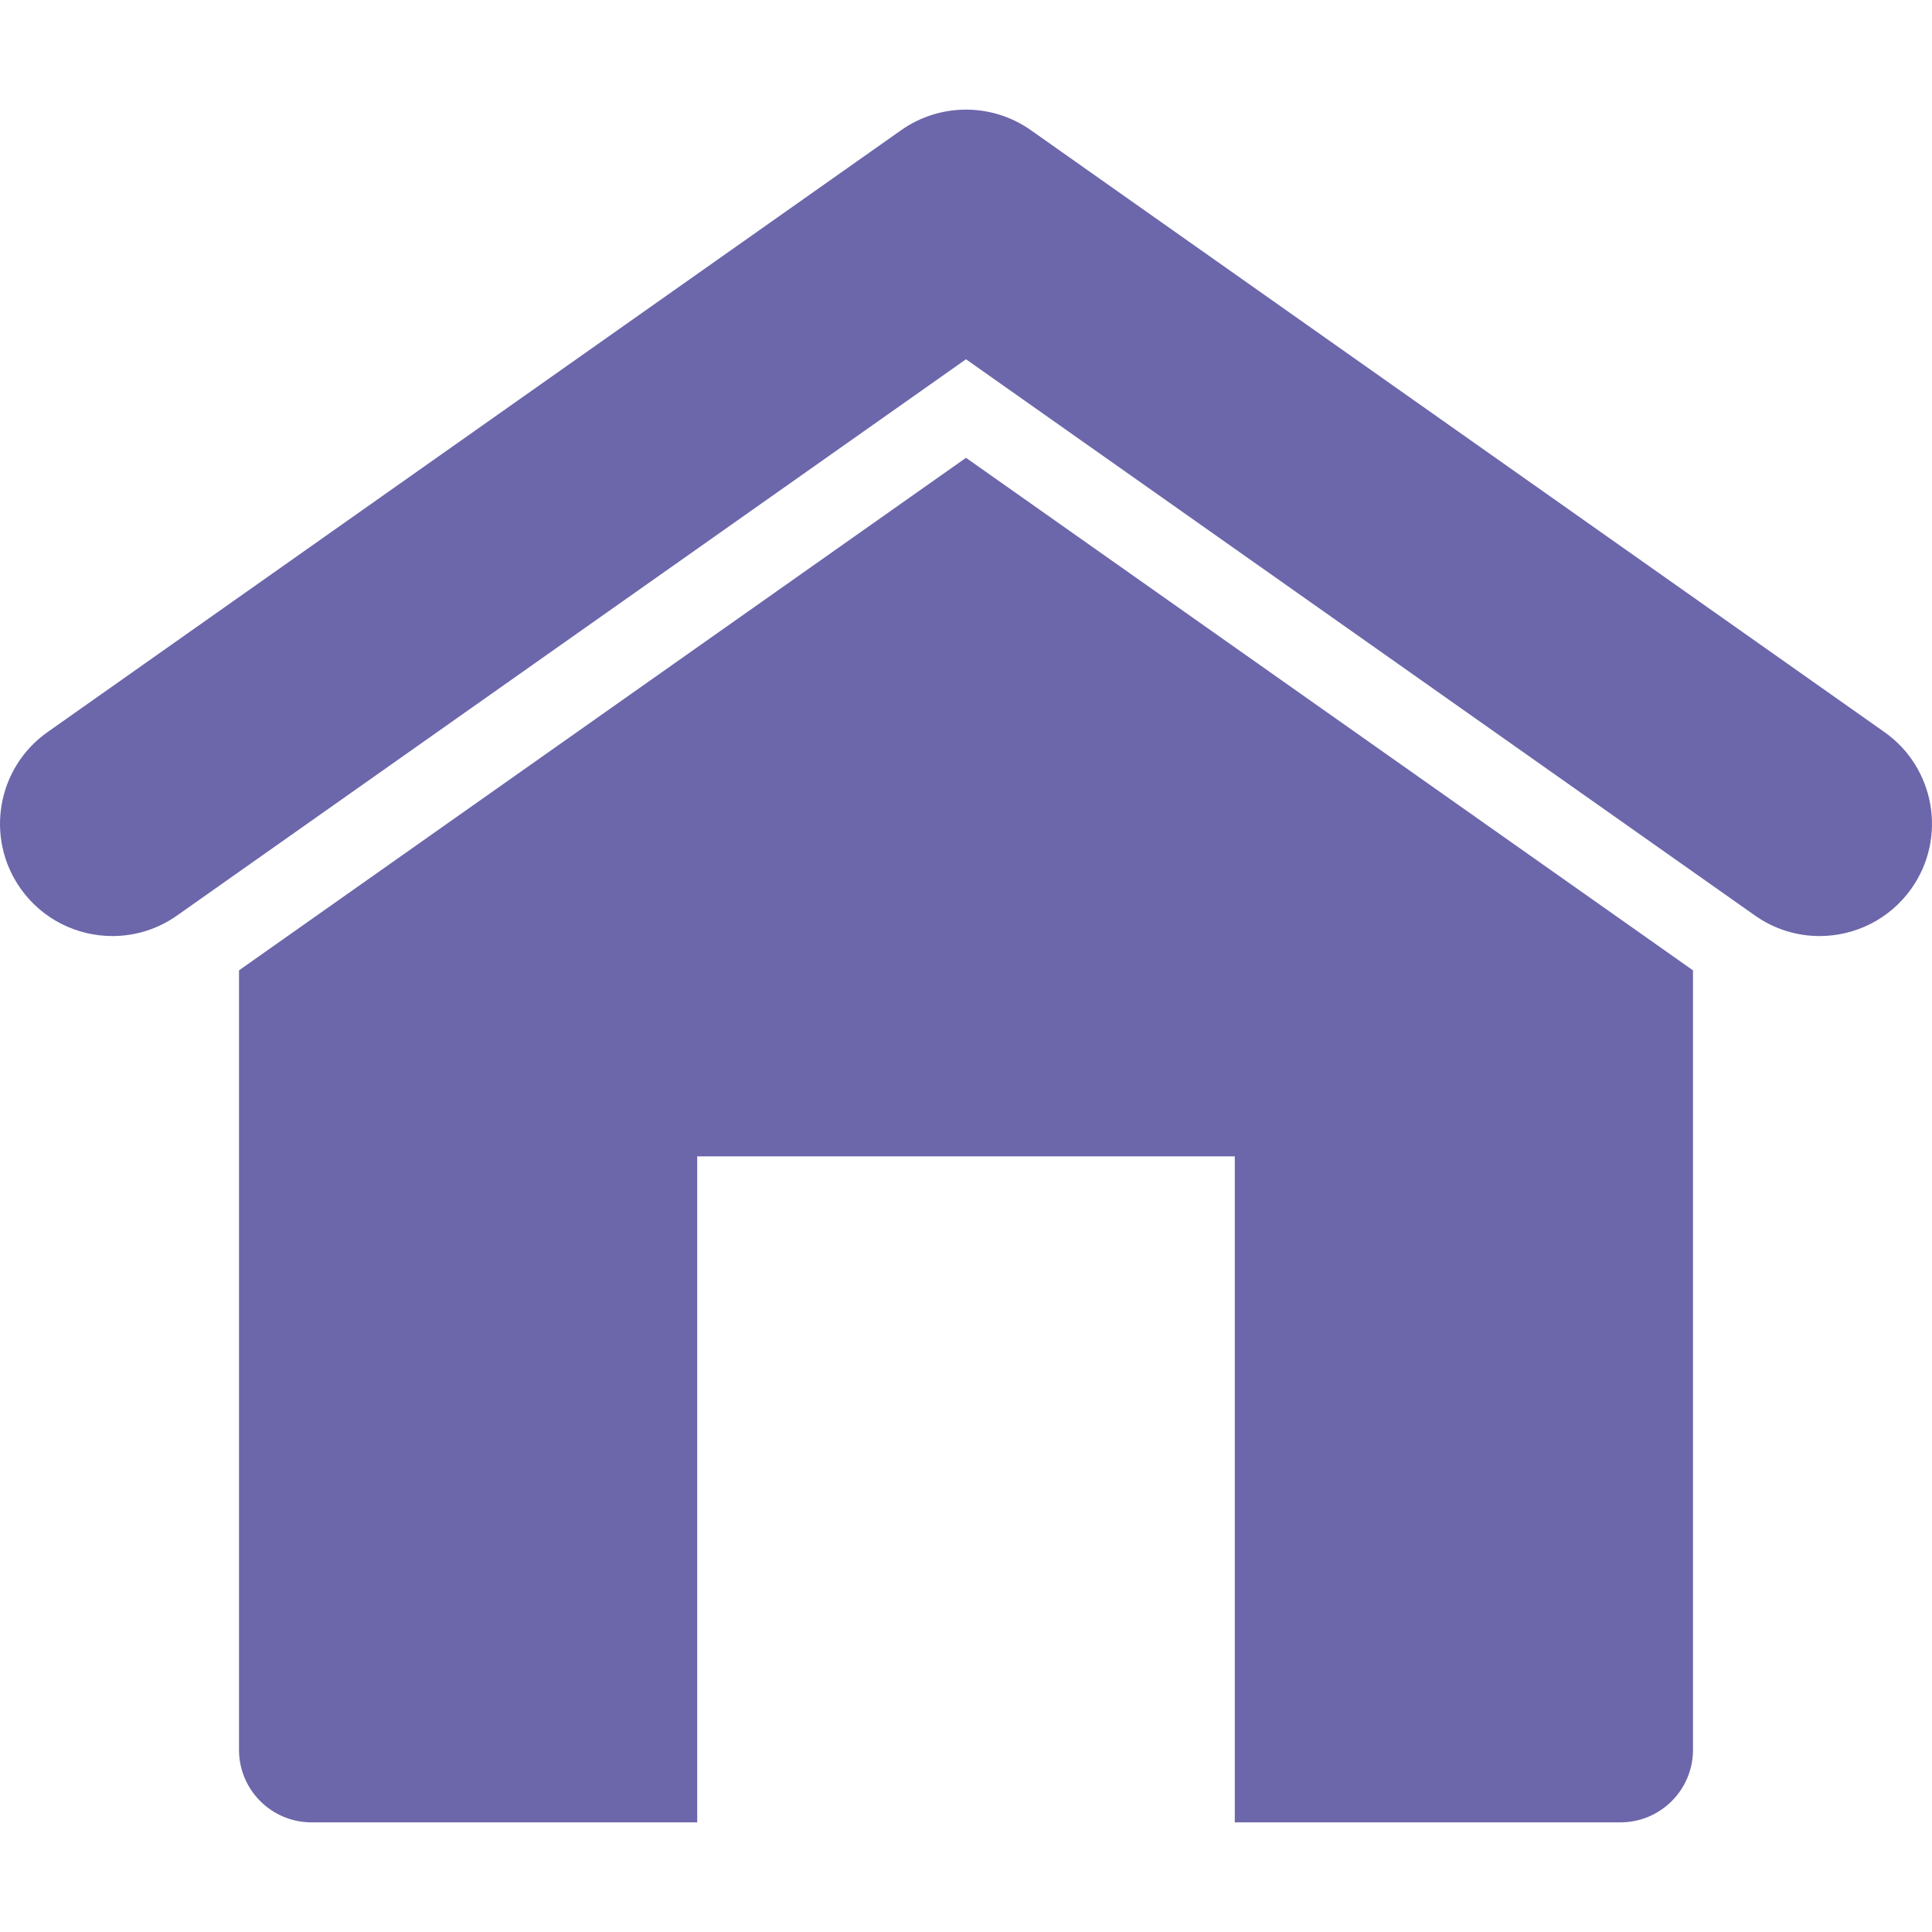
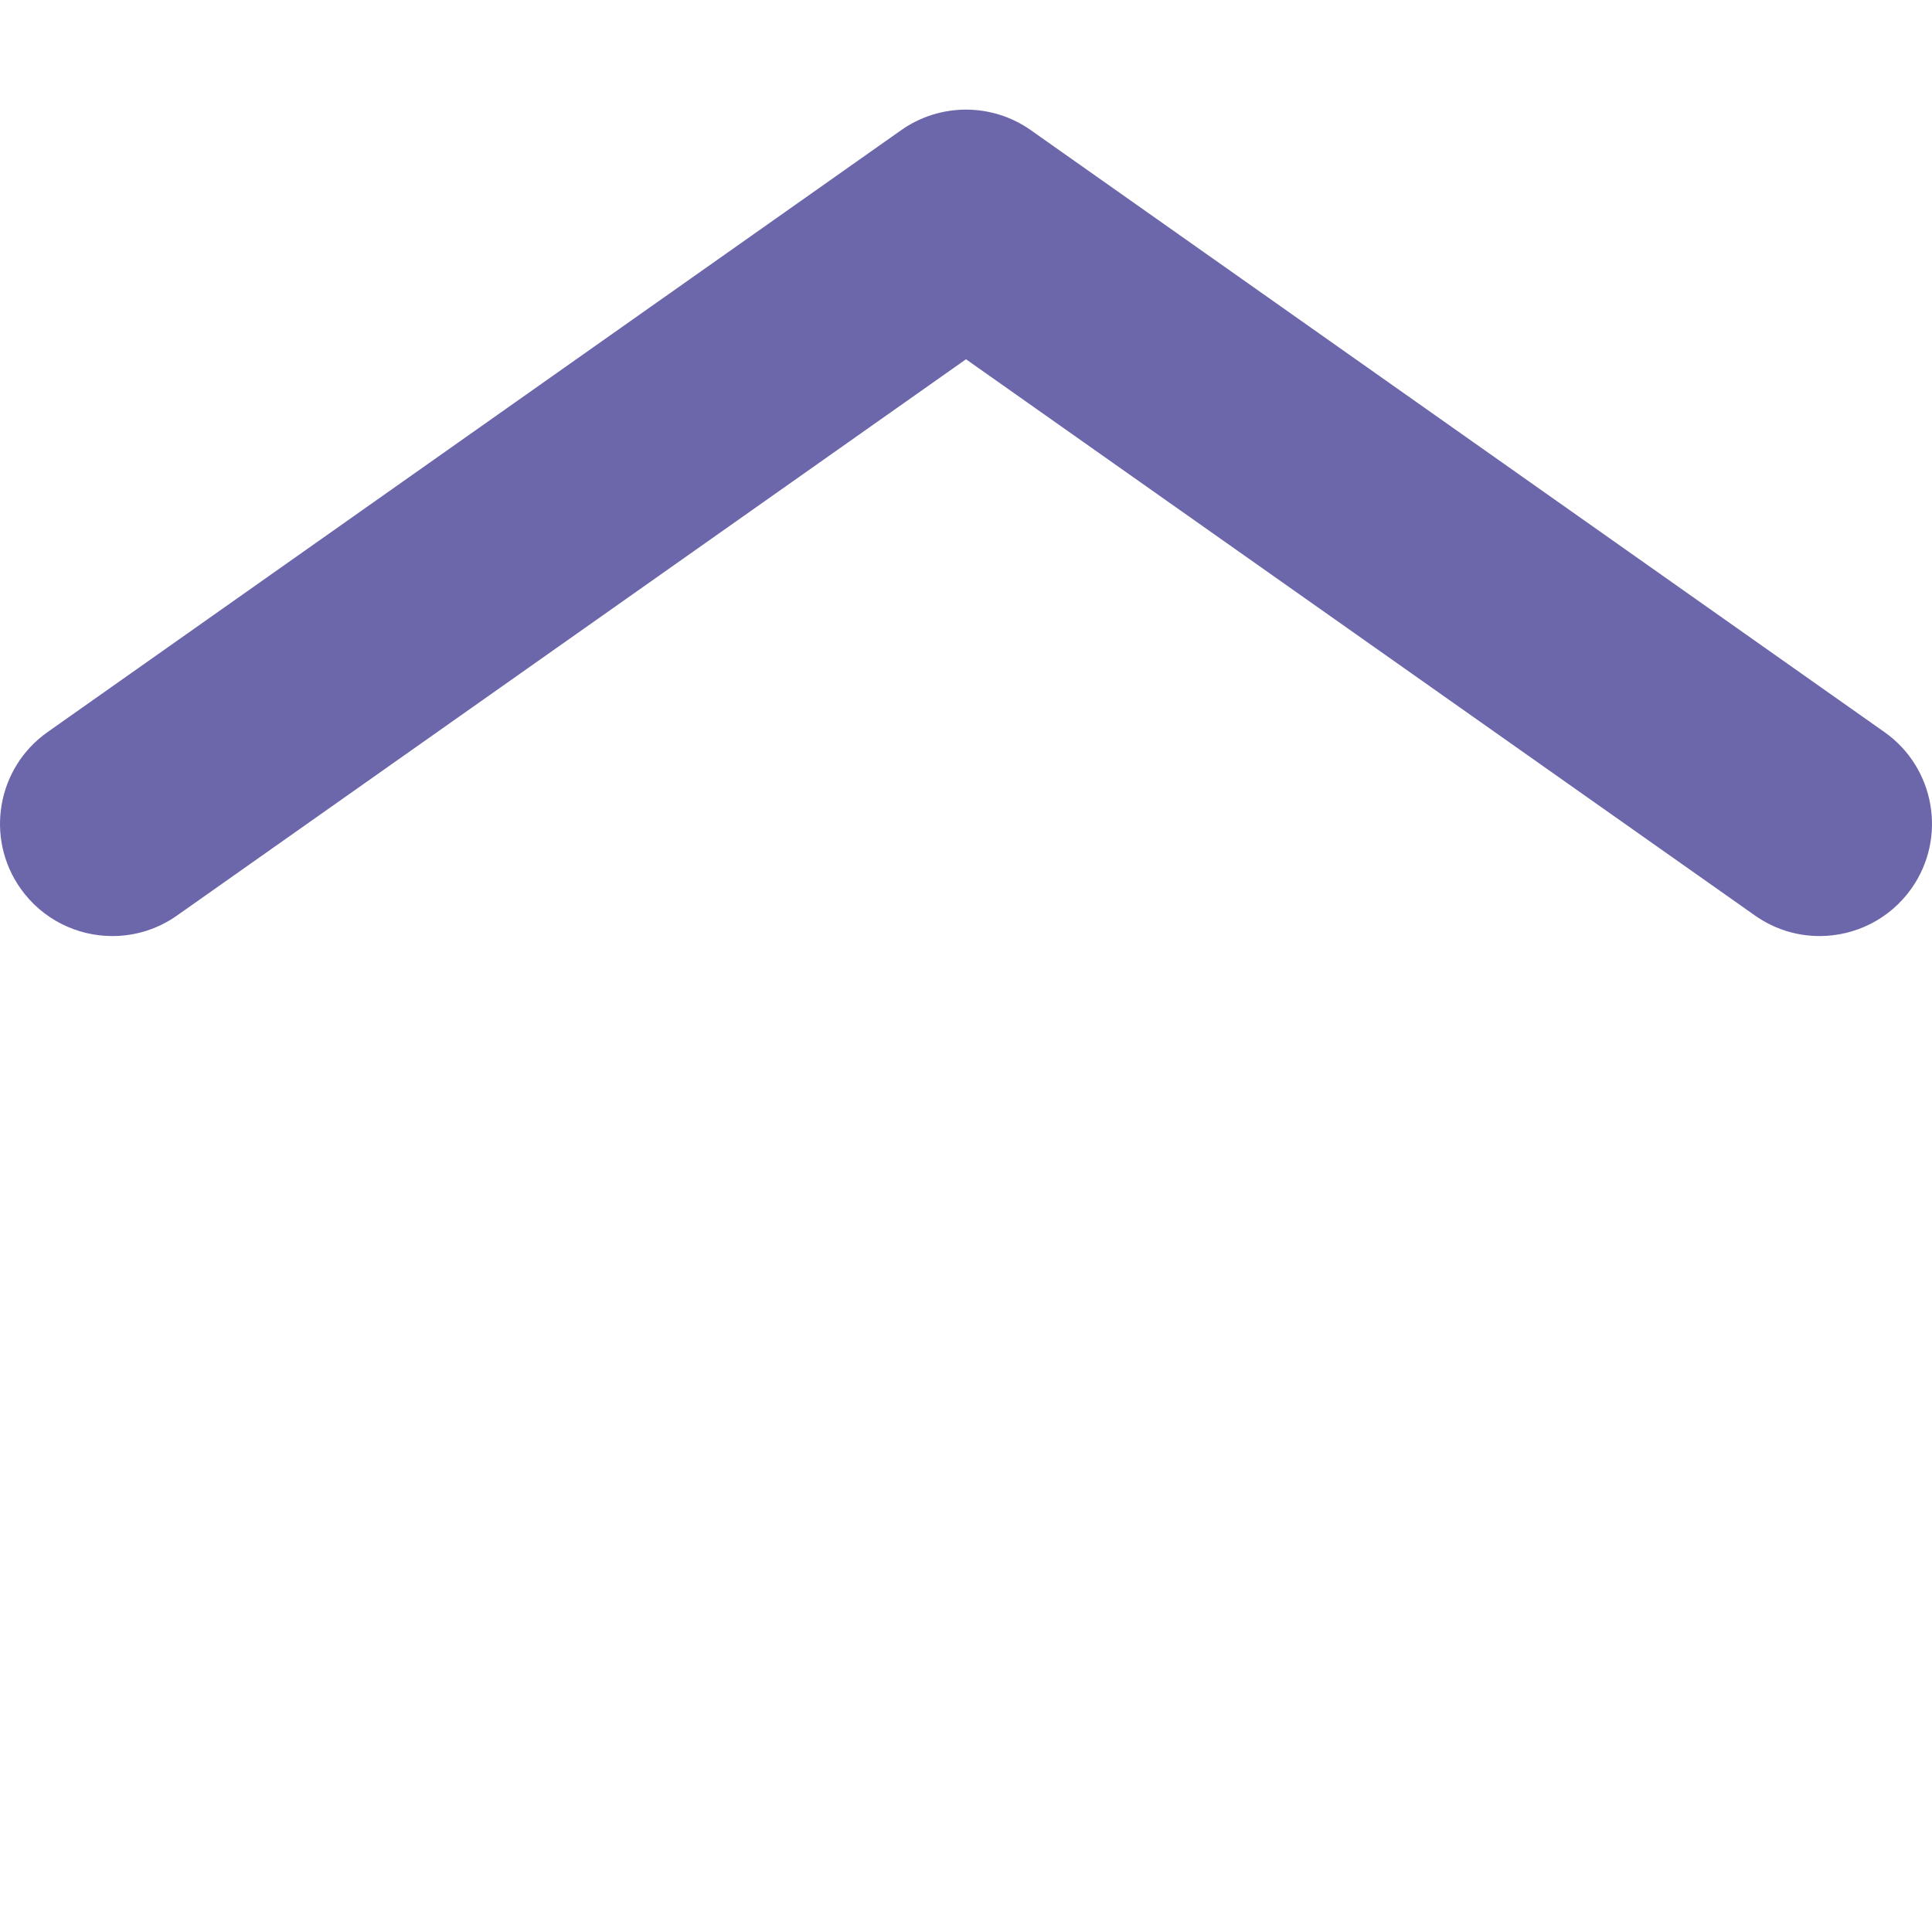
<svg xmlns="http://www.w3.org/2000/svg" width="24px" height="24px" version="1.1" xml:space="preserve" style="fill-rule:evenodd;clip-rule:evenodd;stroke-linejoin:round;stroke-miterlimit:2;">
  <g>
-     <path d="M21.031,12.054L21.031,21.737C21.031,22.235 20.627,22.638 20.129,22.638L15.339,22.638L15.339,14.365L8.661,14.365L8.661,22.638L3.87,22.638C3.373,22.638 2.969,22.235 2.969,21.737L2.969,12.054L12,5.687L21.031,12.054Z" style="fill:rgb(108,103,171);fill-rule:nonzero;" />
    <path d="M22.604,11.628C22.326,11.628 22.046,11.546 21.801,11.373L12,4.463L2.199,11.373C1.954,11.546 1.674,11.628 1.396,11.628C0.958,11.628 0.527,11.422 0.255,11.037C-0.189,10.408 -0.038,9.537 0.591,9.094L11.196,1.616C11.678,1.277 12.322,1.277 12.804,1.616L23.409,9.094C24.038,9.537 24.189,10.408 23.745,11.037C23.473,11.422 23.042,11.628 22.604,11.628Z" style="fill:rgb(108,103,171);fill-rule:nonzero;" />
  </g>
</svg>